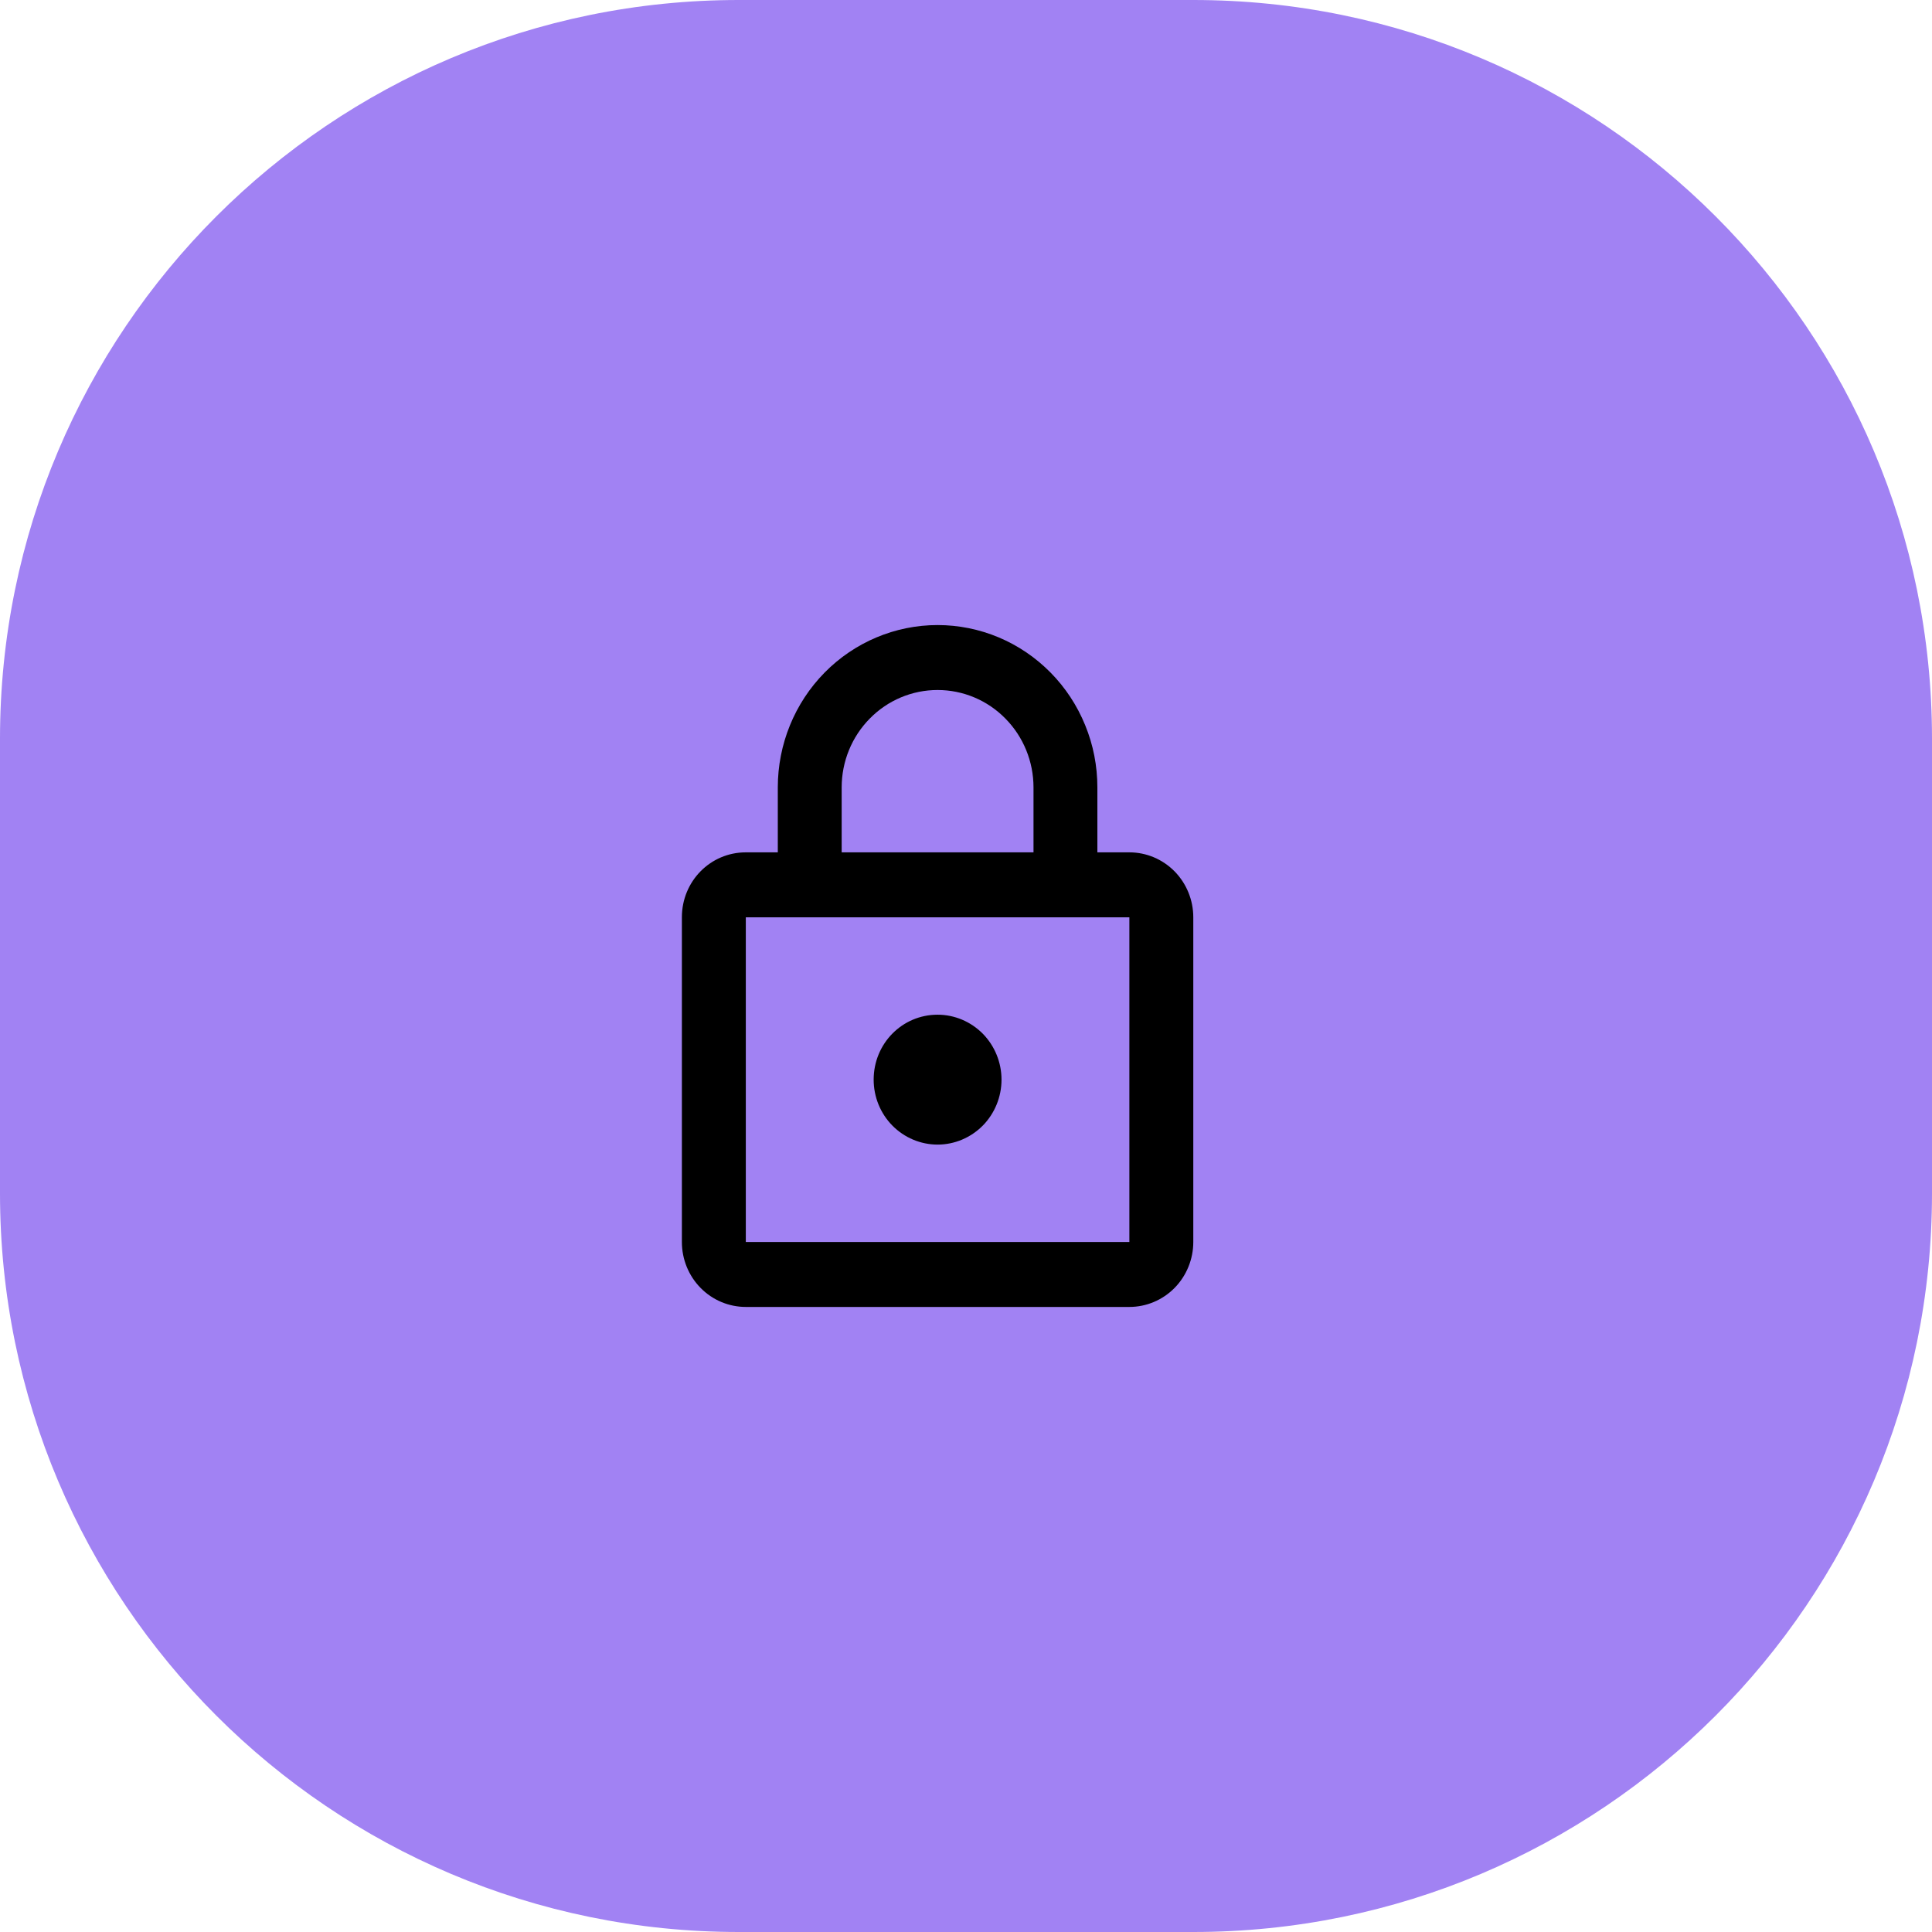
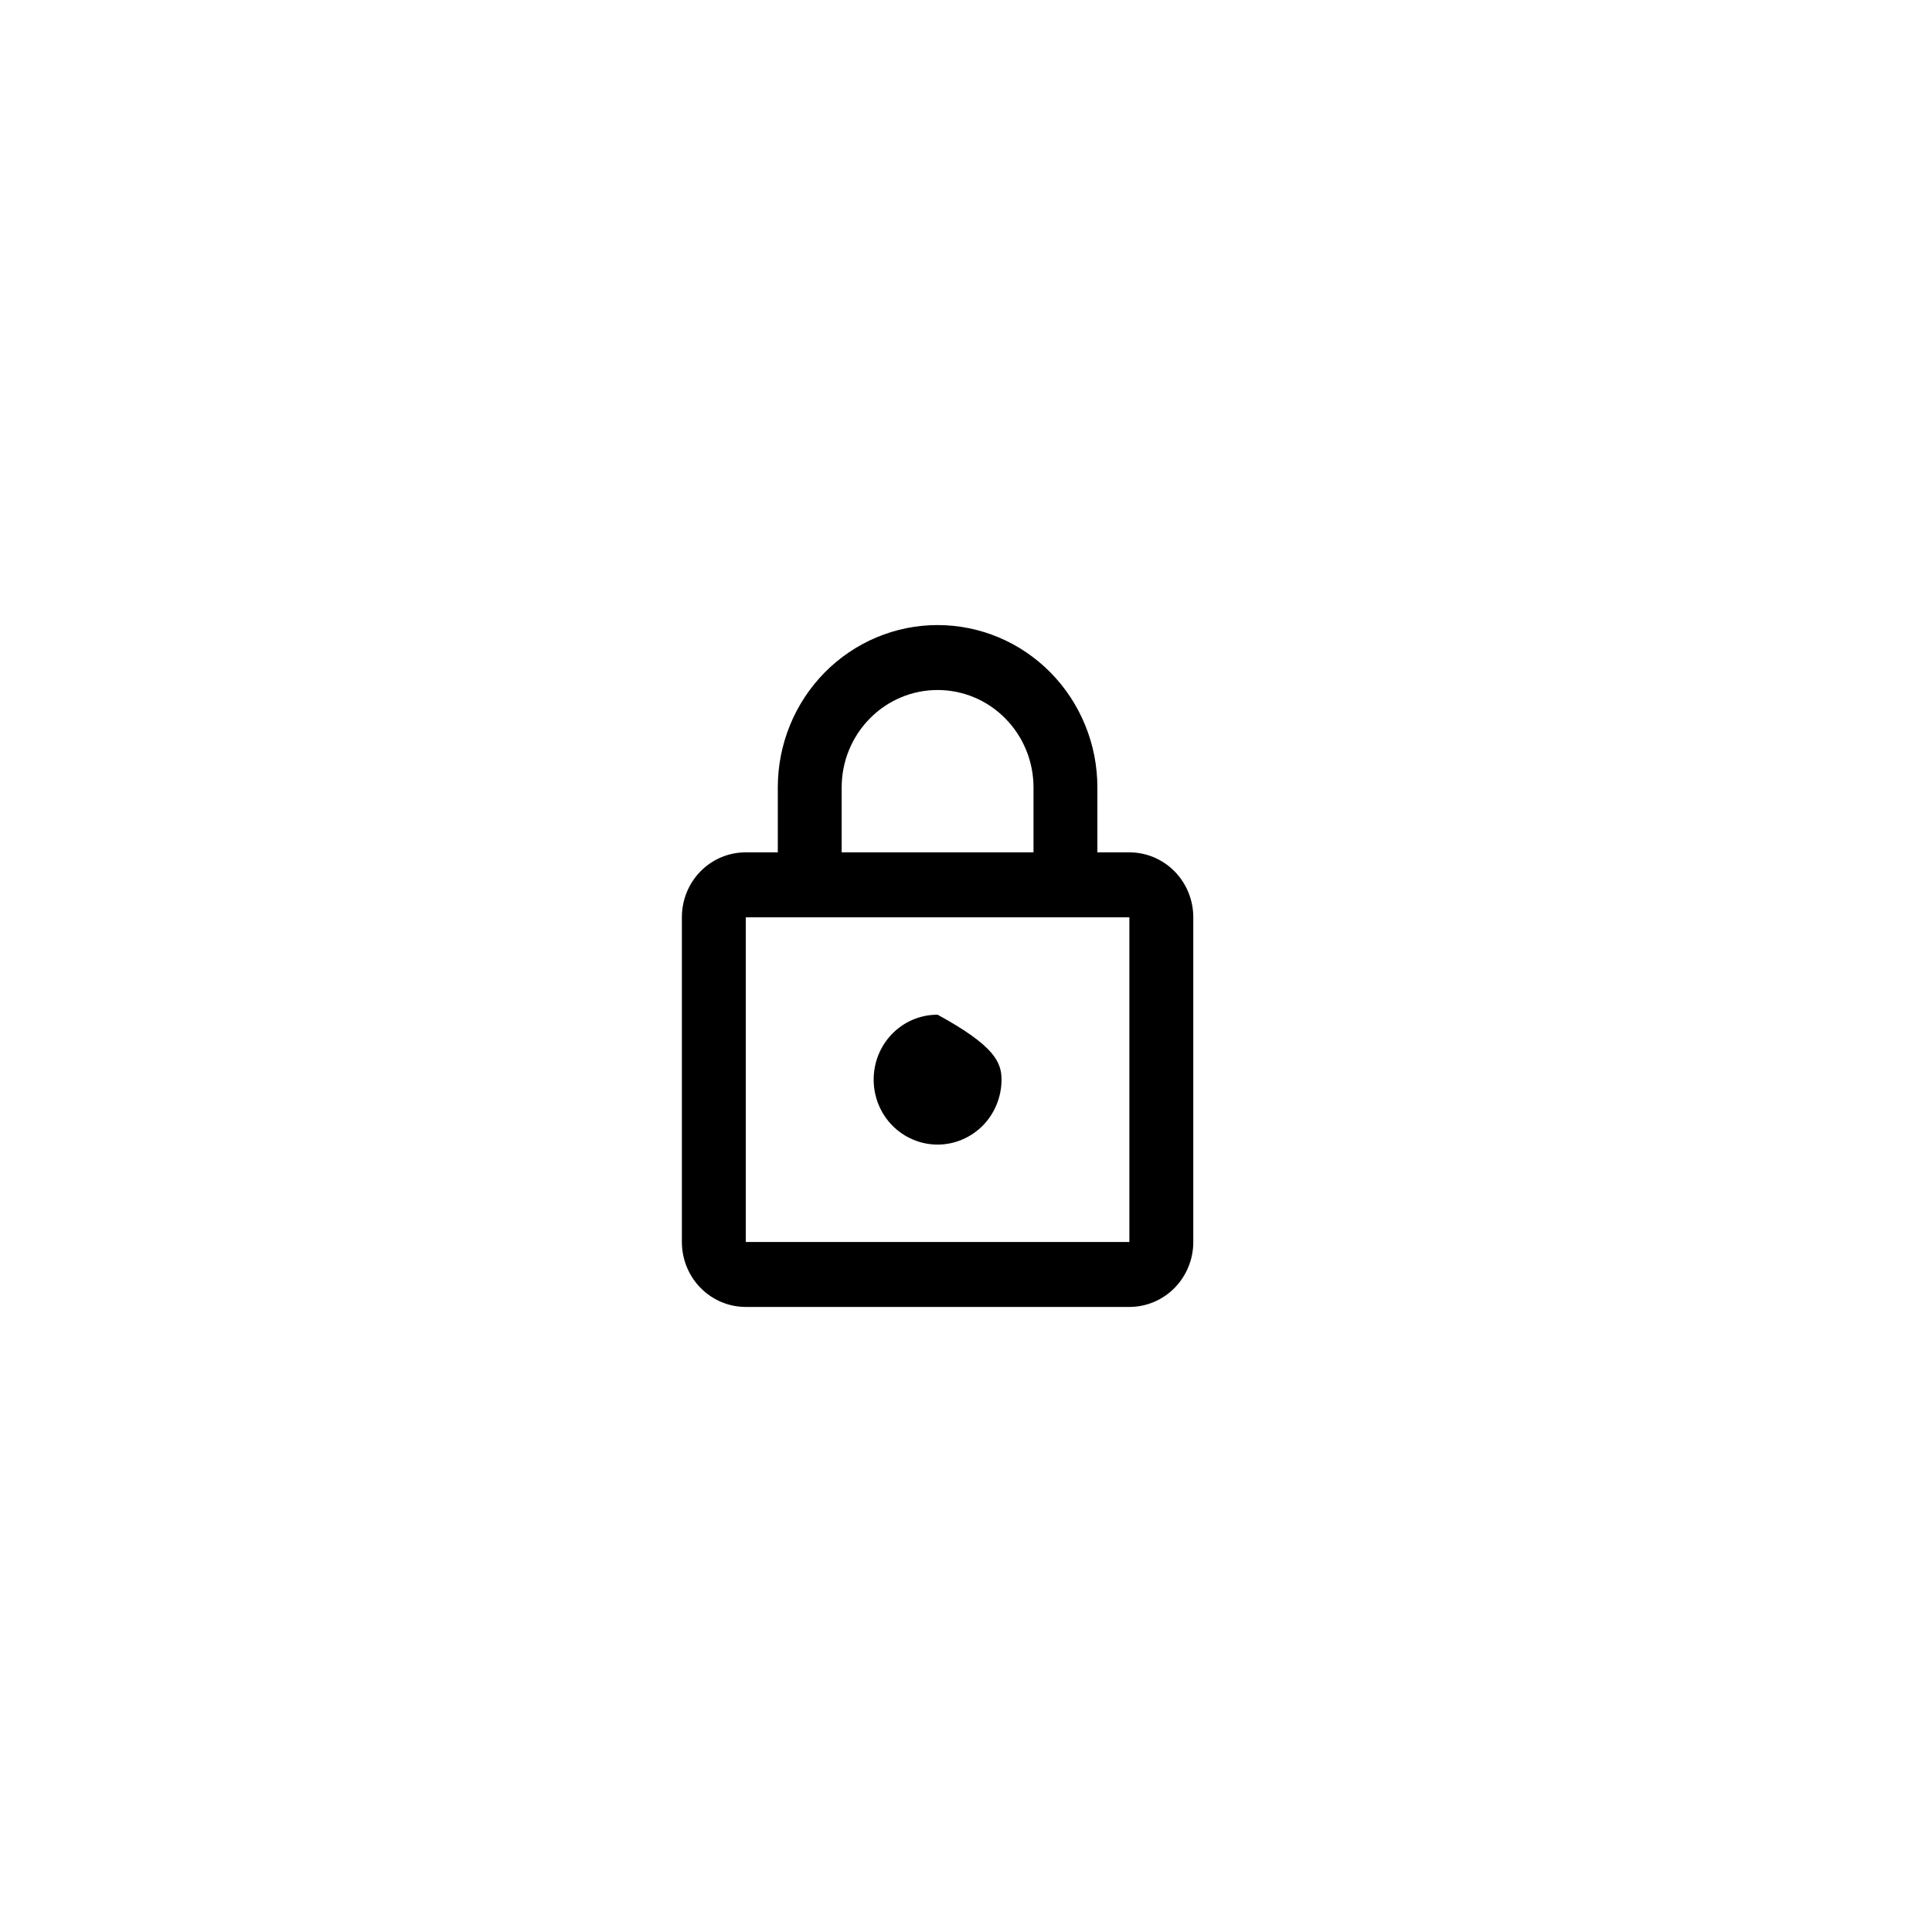
<svg xmlns="http://www.w3.org/2000/svg" width="34" height="34" viewBox="0 0 34 34" fill="none">
-   <path d="M0 13C0 5.82 5.82 0 13 0H21C28.18 0 34 5.82 34 13V21C34 28.18 28.18 34 21 34H13C5.82 34 0 28.18 0 21V13Z" fill="#A182F3" />
-   <path d="M16.5 20.143C16.202 20.143 15.915 20.022 15.704 19.808C15.493 19.594 15.375 19.303 15.375 19C15.375 18.366 15.876 17.857 16.5 17.857C16.798 17.857 17.084 17.978 17.296 18.192C17.506 18.406 17.625 18.697 17.625 19C17.625 19.303 17.506 19.594 17.296 19.808C17.084 20.022 16.798 20.143 16.5 20.143ZM19.875 21.857V16.143H13.125V21.857H19.875ZM19.875 15C20.173 15 20.459 15.12 20.671 15.335C20.881 15.549 21 15.84 21 16.143V21.857C21 22.16 20.881 22.451 20.671 22.665C20.459 22.88 20.173 23 19.875 23H13.125C12.827 23 12.54 22.88 12.329 22.665C12.118 22.451 12 22.16 12 21.857V16.143C12 15.509 12.501 15 13.125 15H13.688V13.857C13.688 13.099 13.984 12.373 14.511 11.837C15.039 11.301 15.754 11 16.5 11C16.869 11 17.235 11.074 17.576 11.217C17.918 11.361 18.228 11.572 18.489 11.837C18.75 12.102 18.957 12.417 19.098 12.764C19.24 13.11 19.312 13.482 19.312 13.857V15H19.875ZM16.5 12.143C16.052 12.143 15.623 12.323 15.307 12.645C14.99 12.966 14.812 13.402 14.812 13.857V15H18.188V13.857C18.188 13.402 18.01 12.966 17.693 12.645C17.377 12.323 16.948 12.143 16.5 12.143Z" fill="black" />
+   <path d="M16.5 20.143C16.202 20.143 15.915 20.022 15.704 19.808C15.493 19.594 15.375 19.303 15.375 19C15.375 18.366 15.876 17.857 16.5 17.857C17.506 18.406 17.625 18.697 17.625 19C17.625 19.303 17.506 19.594 17.296 19.808C17.084 20.022 16.798 20.143 16.5 20.143ZM19.875 21.857V16.143H13.125V21.857H19.875ZM19.875 15C20.173 15 20.459 15.12 20.671 15.335C20.881 15.549 21 15.84 21 16.143V21.857C21 22.16 20.881 22.451 20.671 22.665C20.459 22.88 20.173 23 19.875 23H13.125C12.827 23 12.54 22.88 12.329 22.665C12.118 22.451 12 22.16 12 21.857V16.143C12 15.509 12.501 15 13.125 15H13.688V13.857C13.688 13.099 13.984 12.373 14.511 11.837C15.039 11.301 15.754 11 16.5 11C16.869 11 17.235 11.074 17.576 11.217C17.918 11.361 18.228 11.572 18.489 11.837C18.75 12.102 18.957 12.417 19.098 12.764C19.24 13.11 19.312 13.482 19.312 13.857V15H19.875ZM16.5 12.143C16.052 12.143 15.623 12.323 15.307 12.645C14.99 12.966 14.812 13.402 14.812 13.857V15H18.188V13.857C18.188 13.402 18.01 12.966 17.693 12.645C17.377 12.323 16.948 12.143 16.5 12.143Z" fill="black" />
</svg>